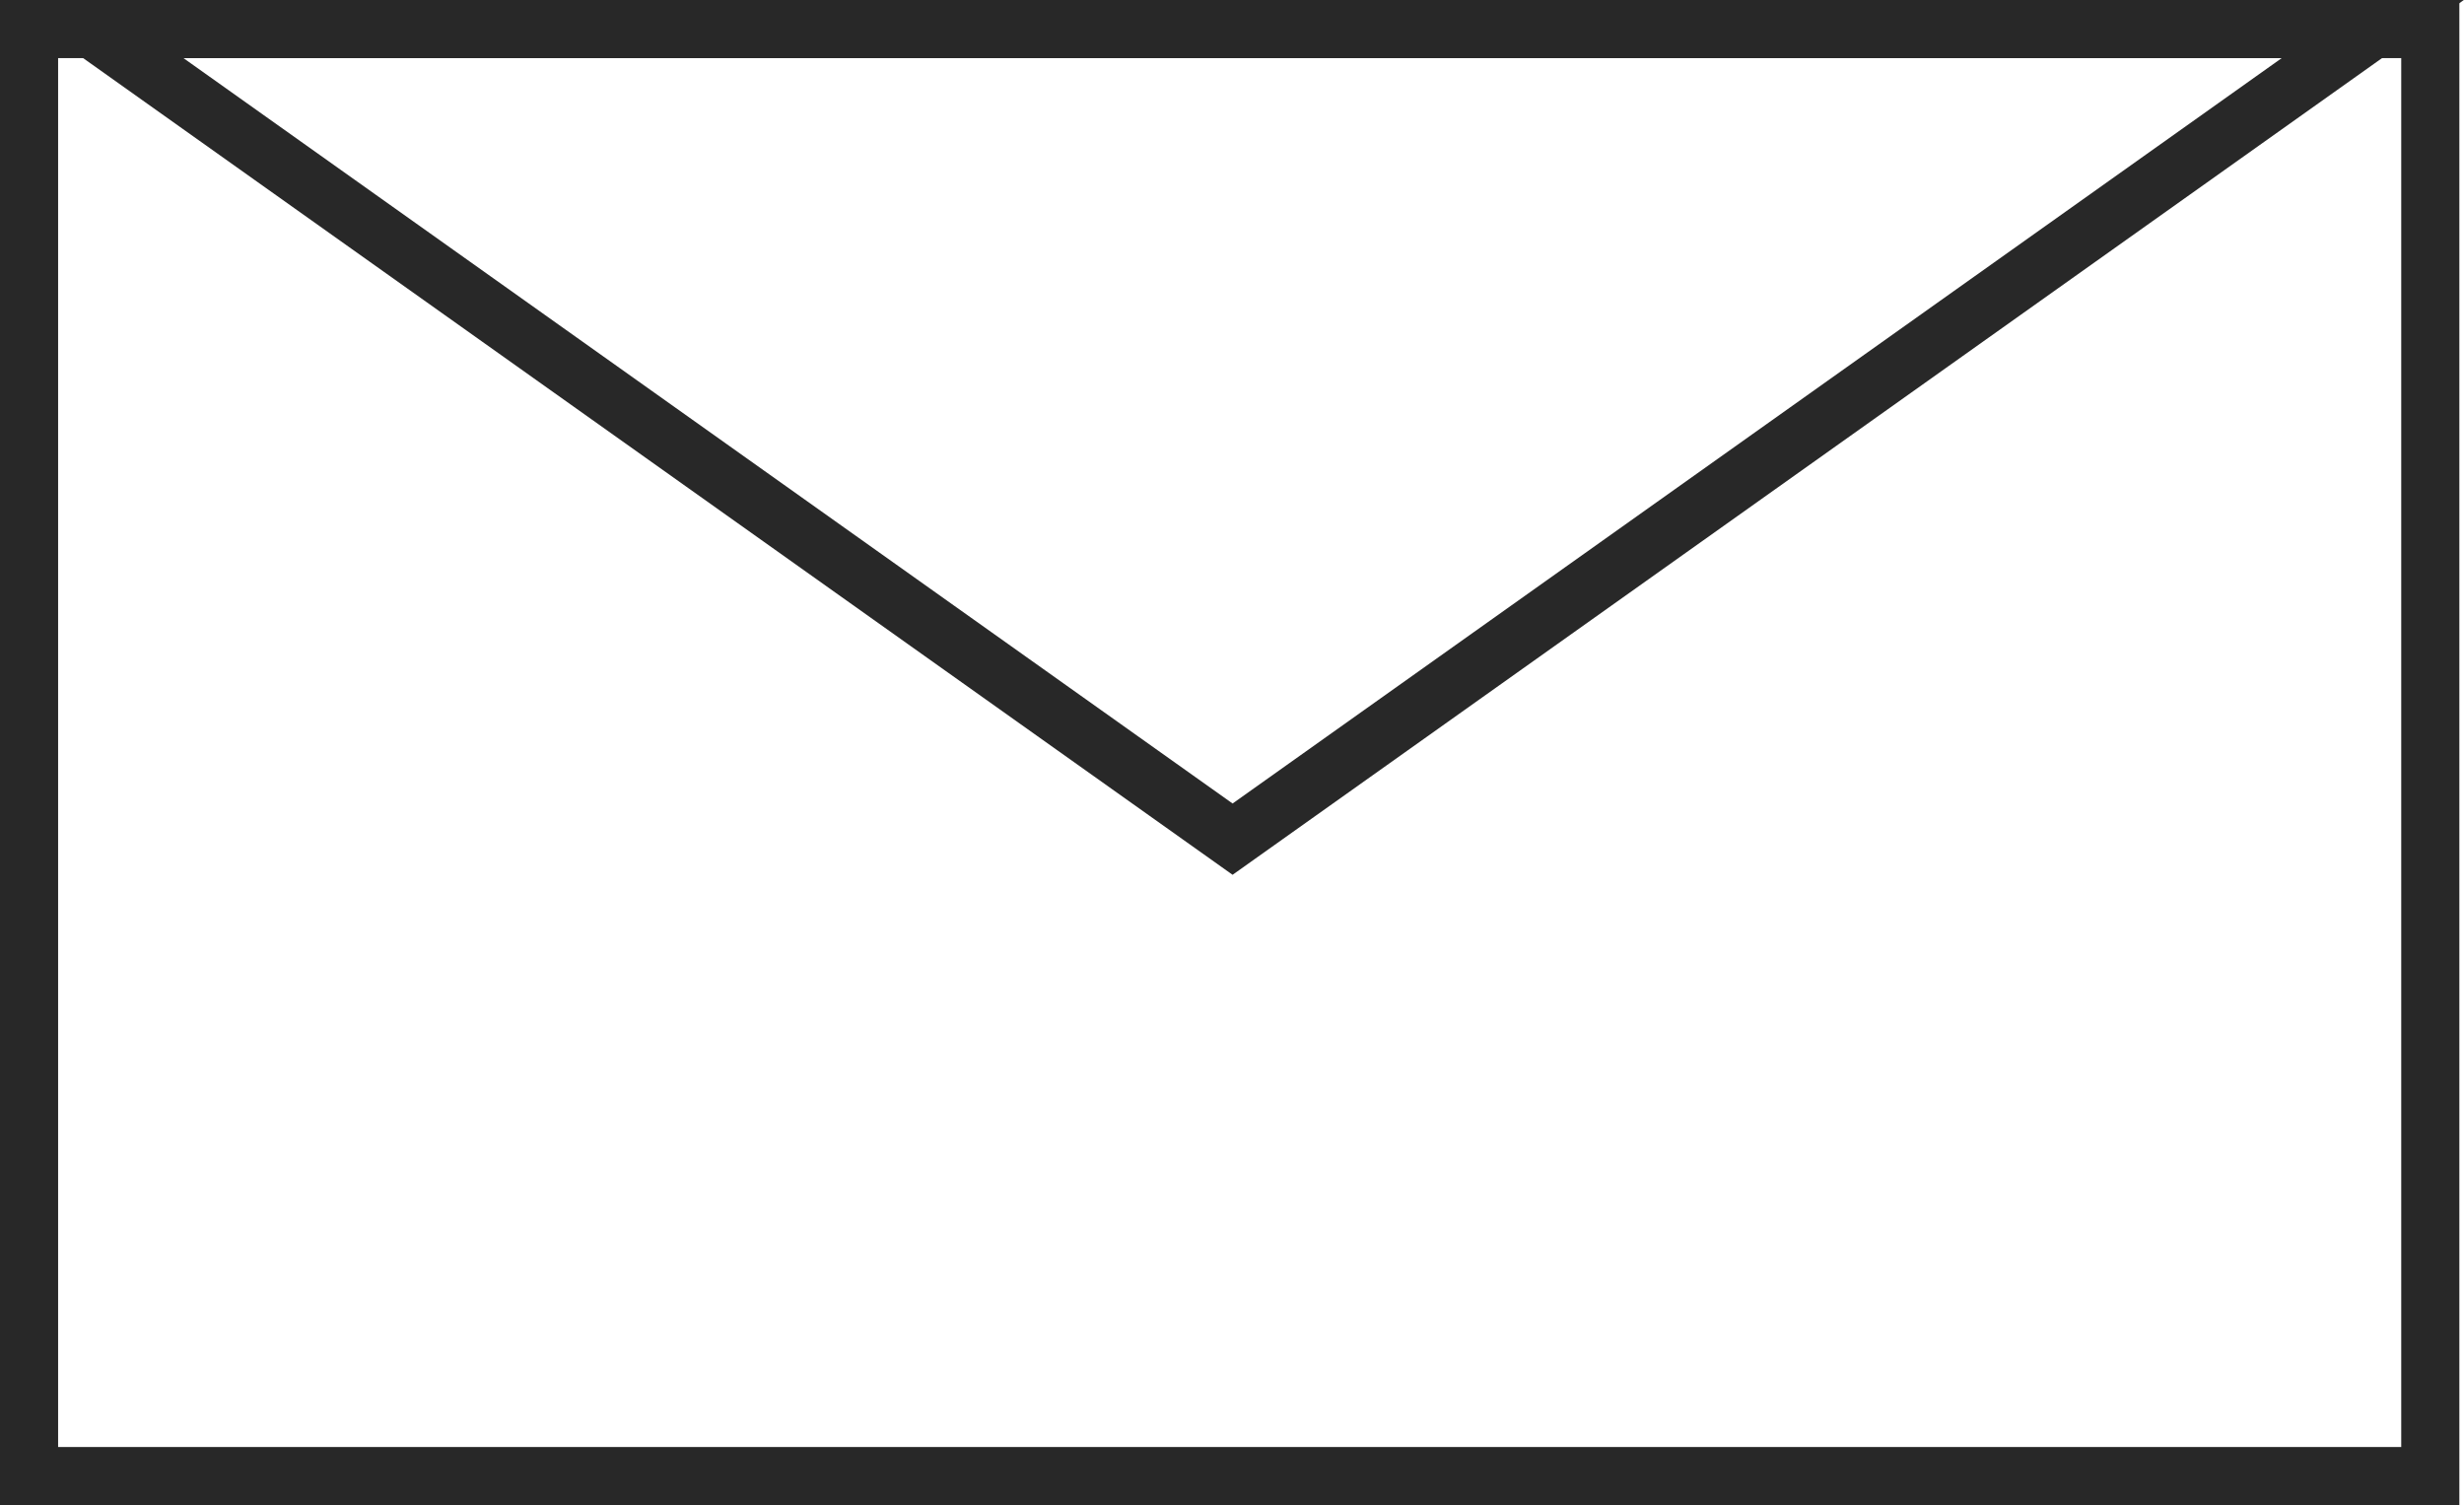
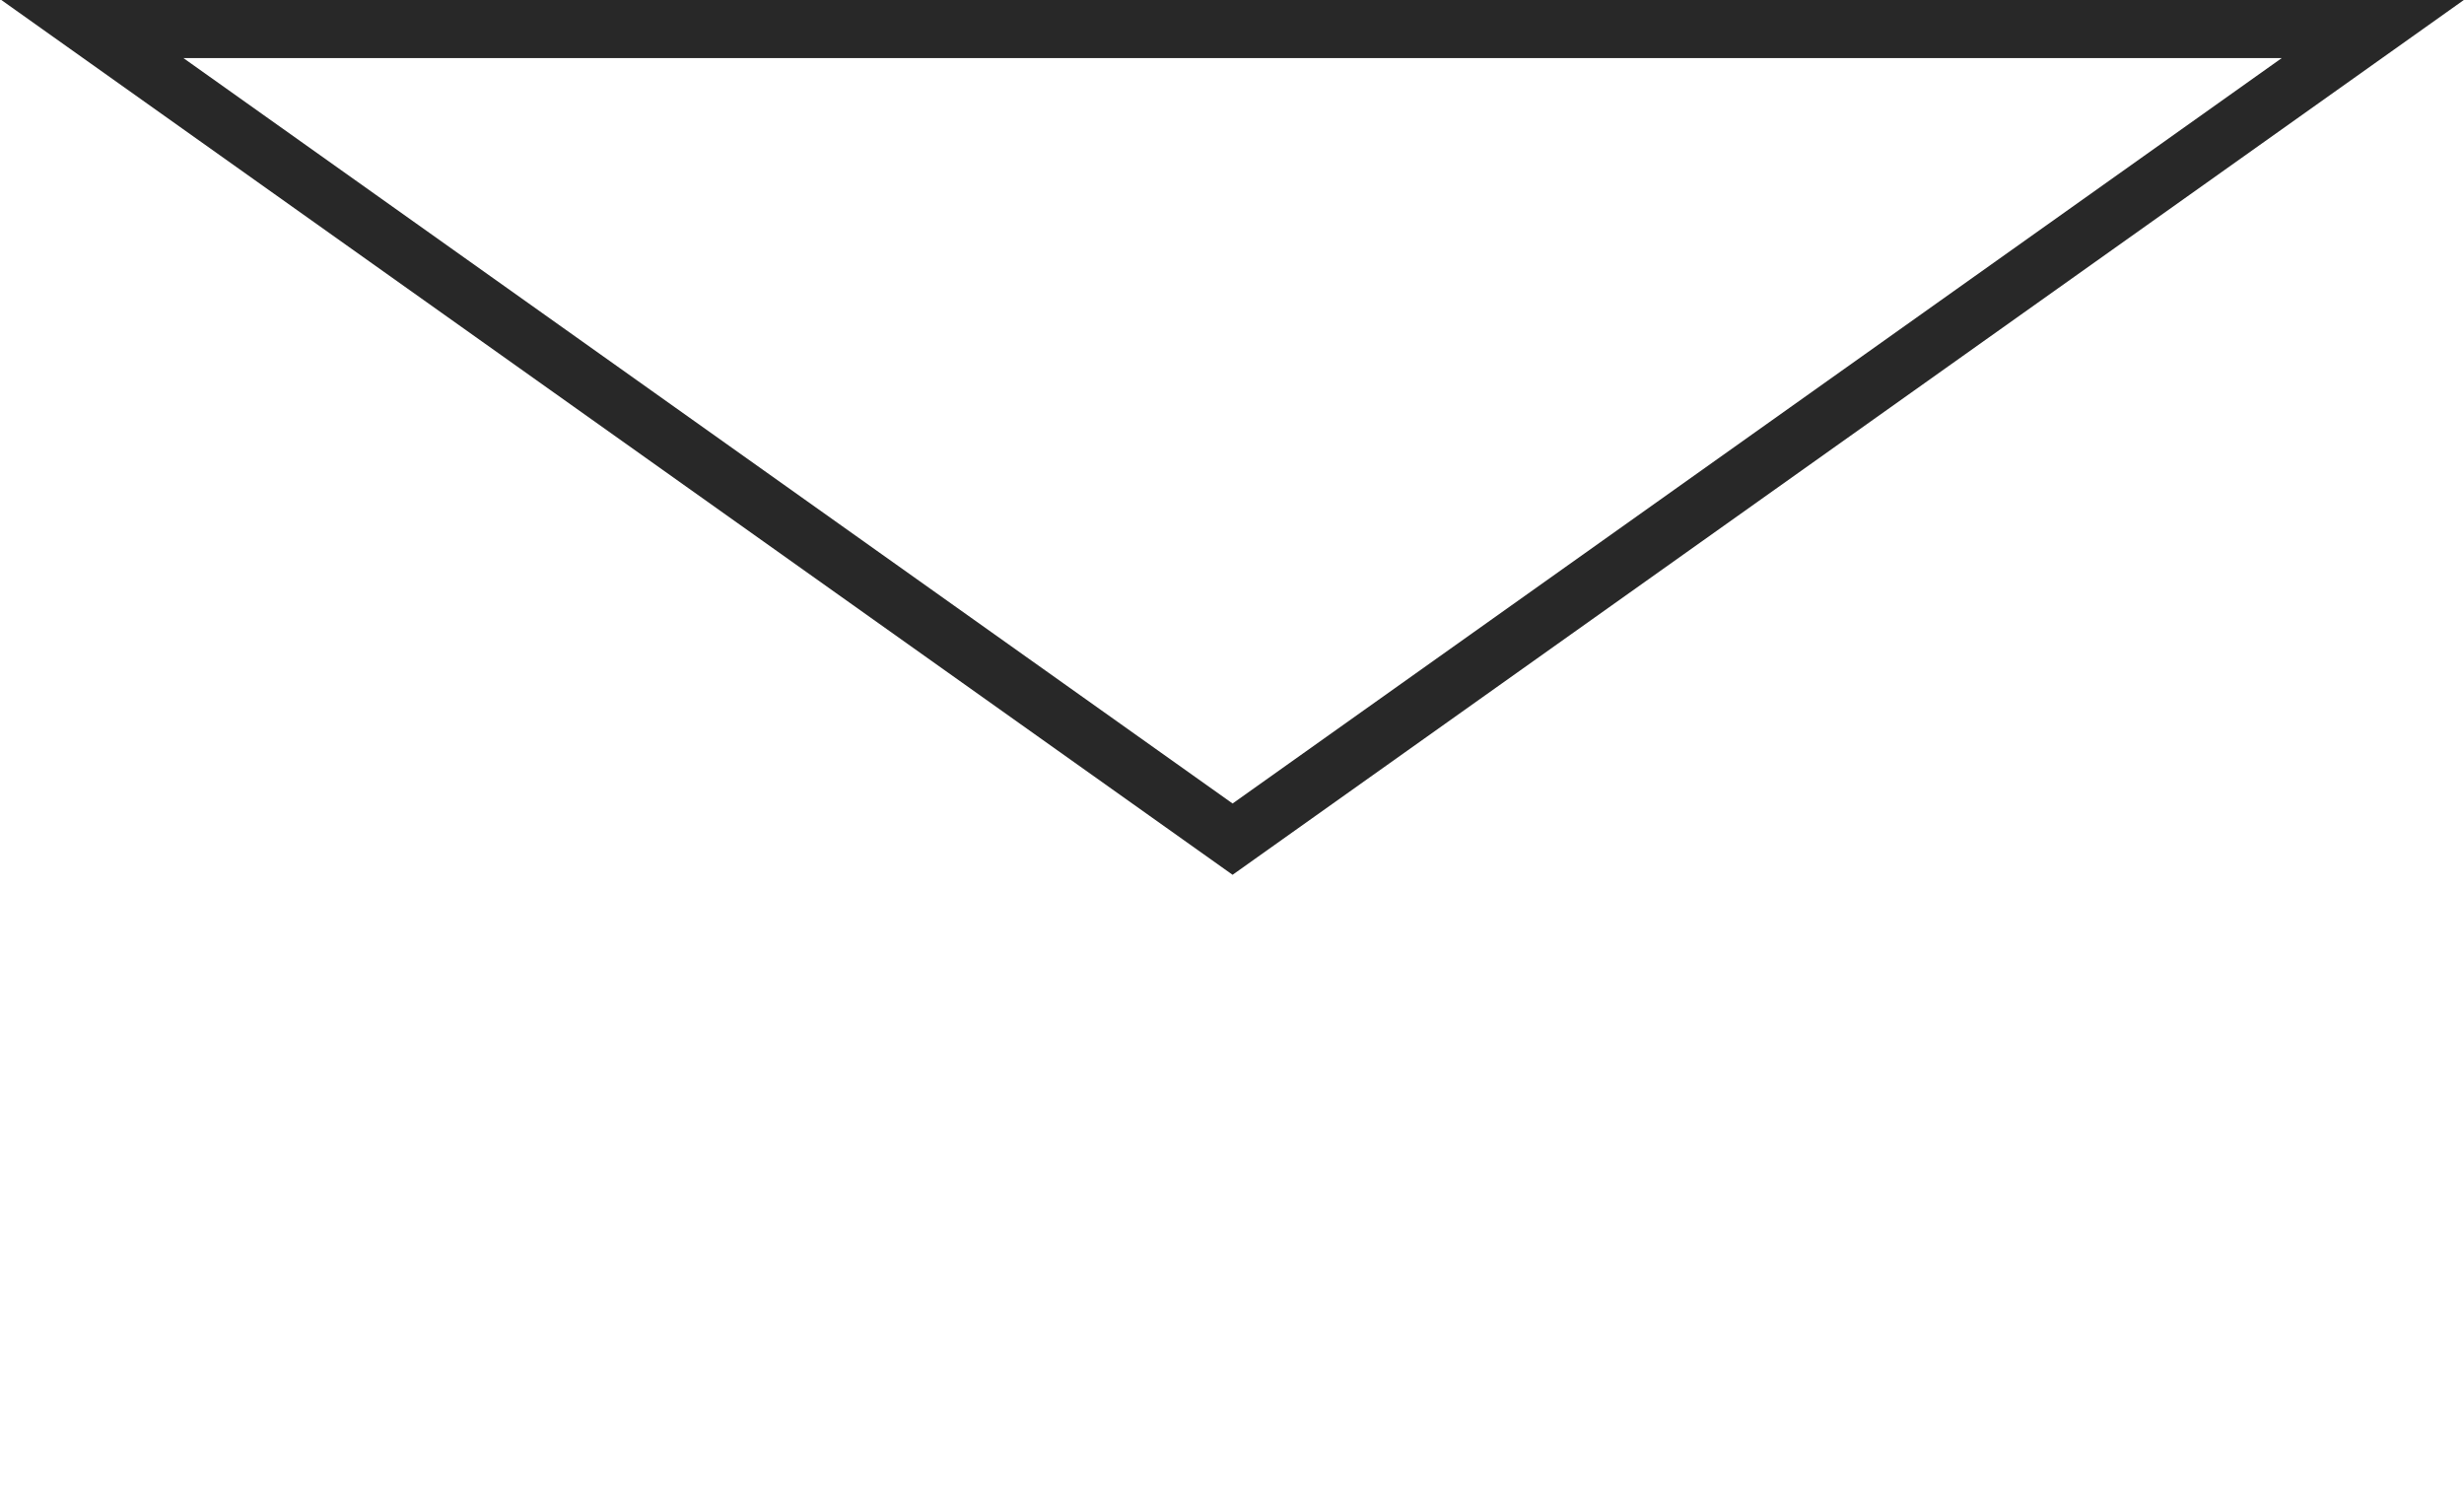
<svg xmlns="http://www.w3.org/2000/svg" id="Layer_1" viewBox="0 0 42.4 25.9">
  <defs>
    <style>.cls-1{fill:none;stroke:#282828;stroke-miterlimit:10;}</style>
  </defs>
-   <rect class="cls-1" x=".5" y=".5" width="41.32" height="24.9" />
  <polygon class="cls-1" points="1.59 .5 40.83 .5 21.21 14.44 1.59 .5" />
</svg>